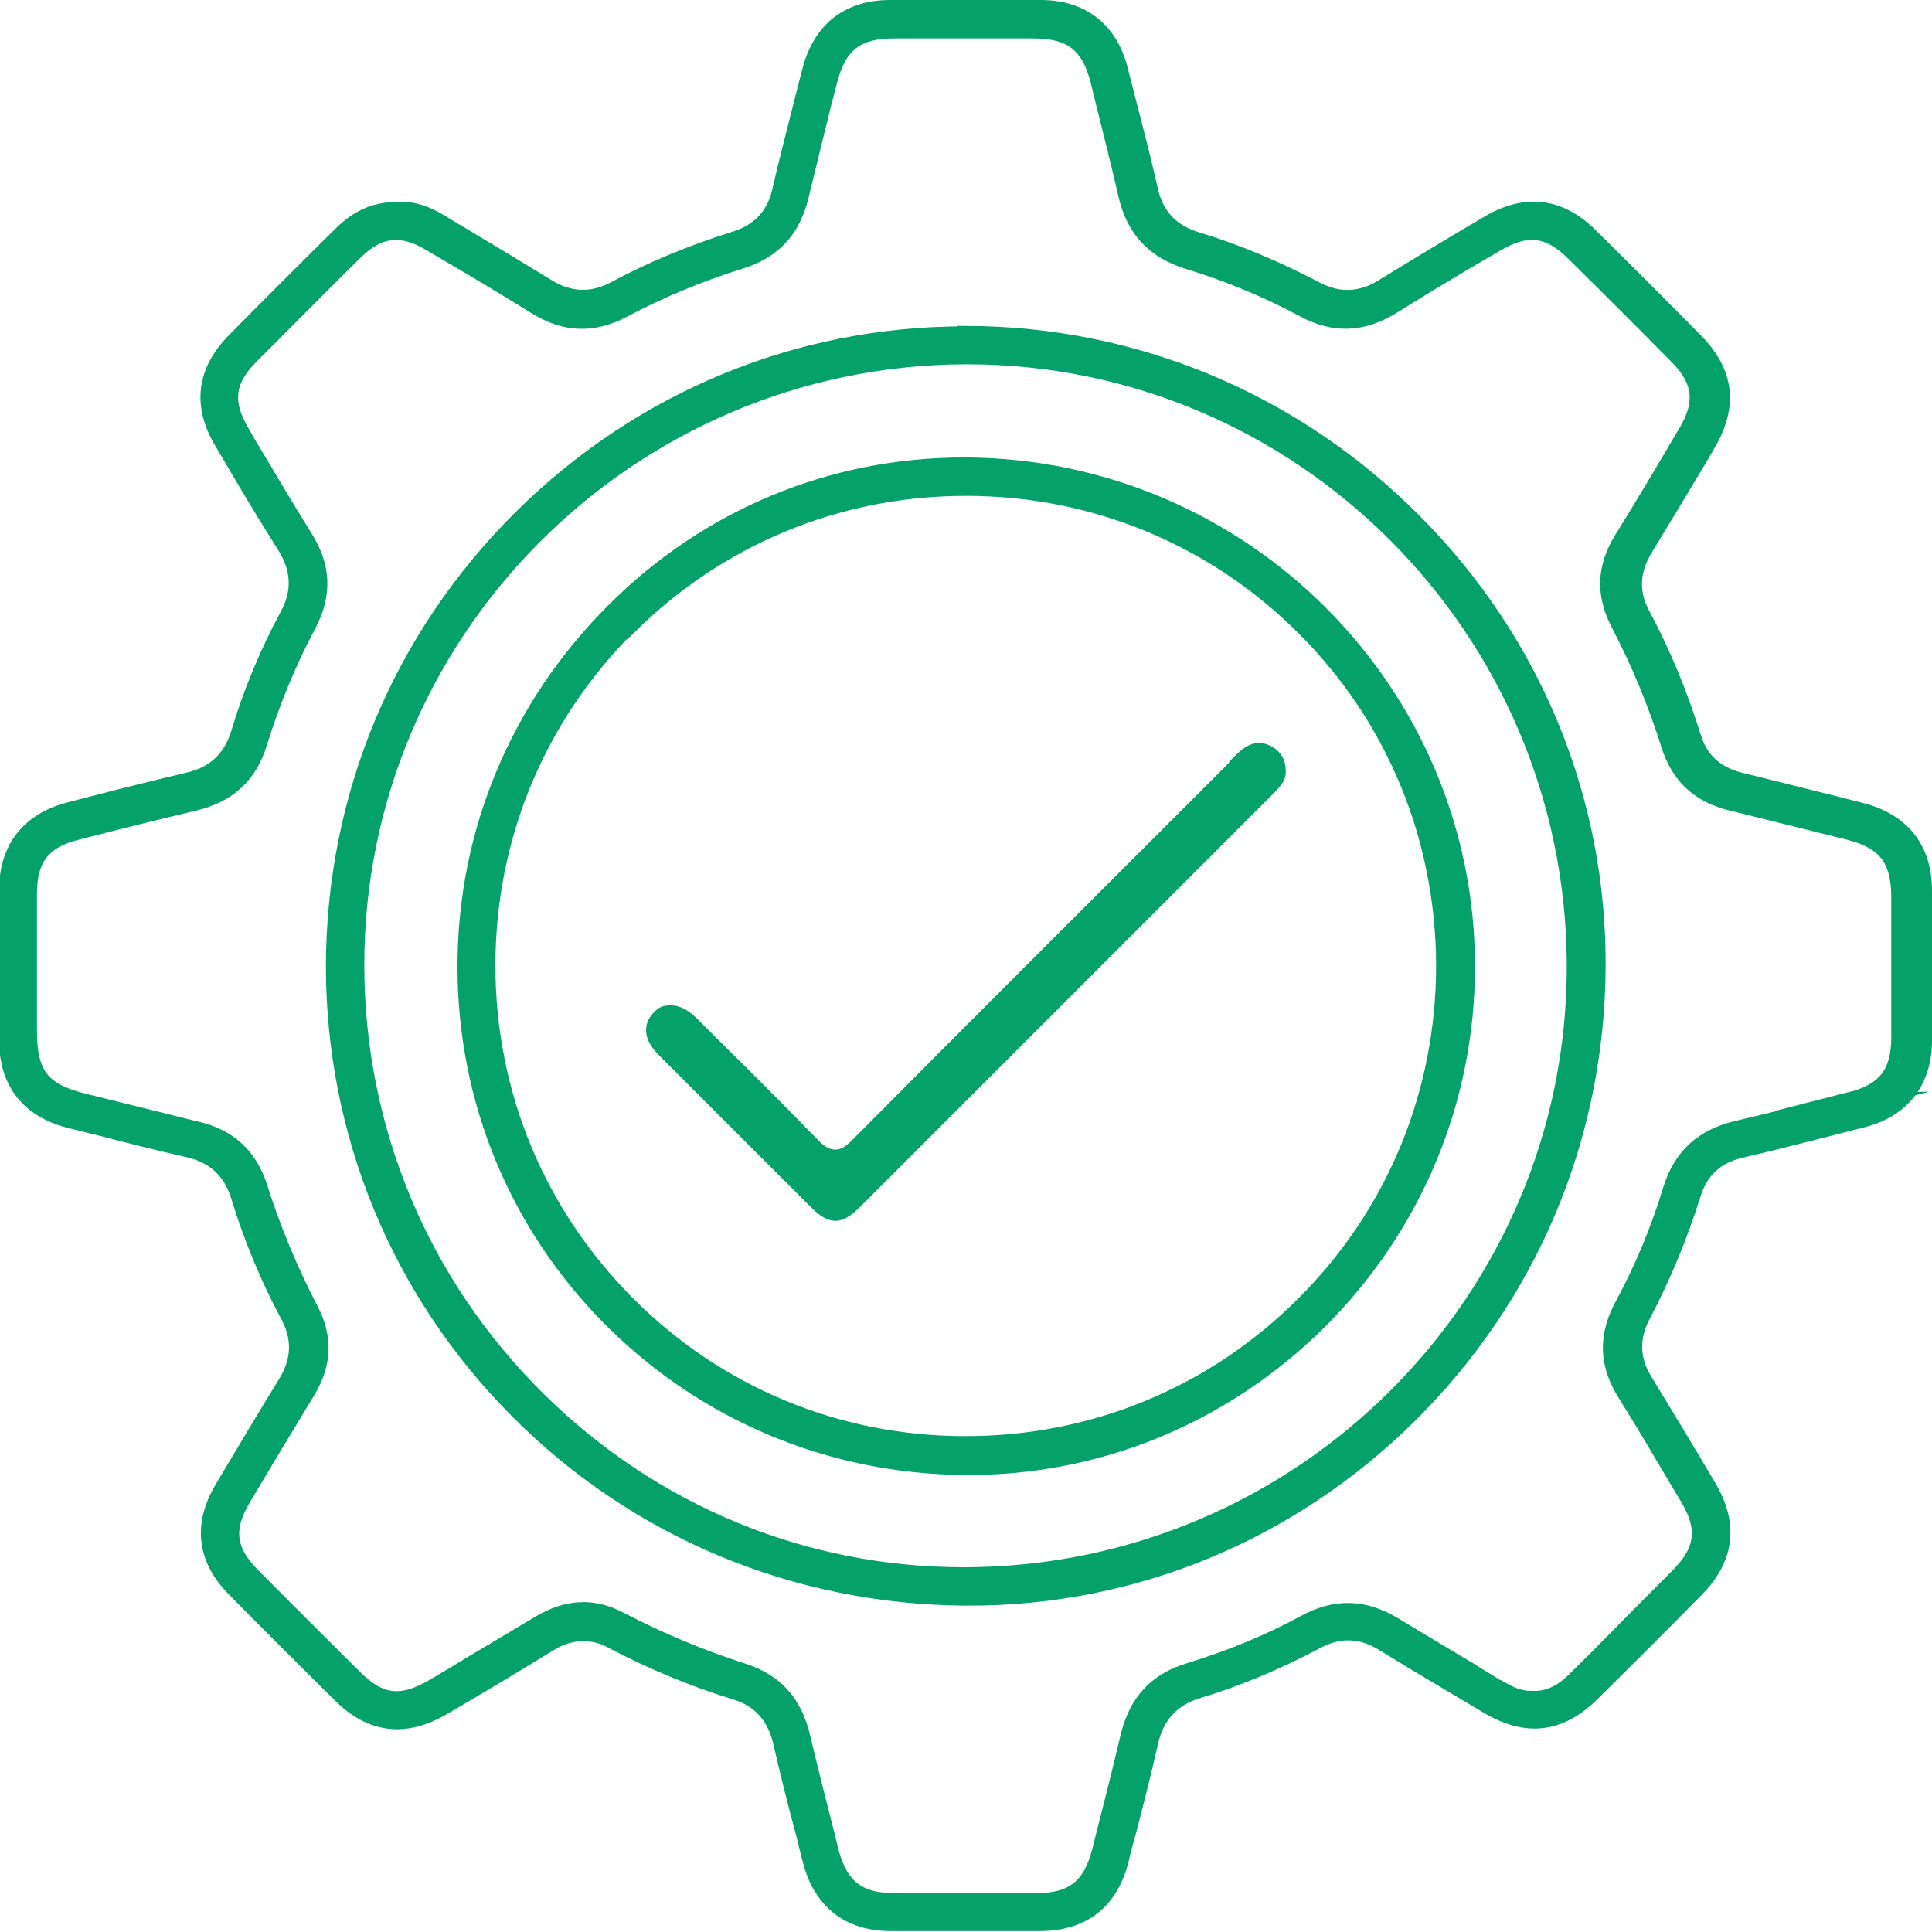
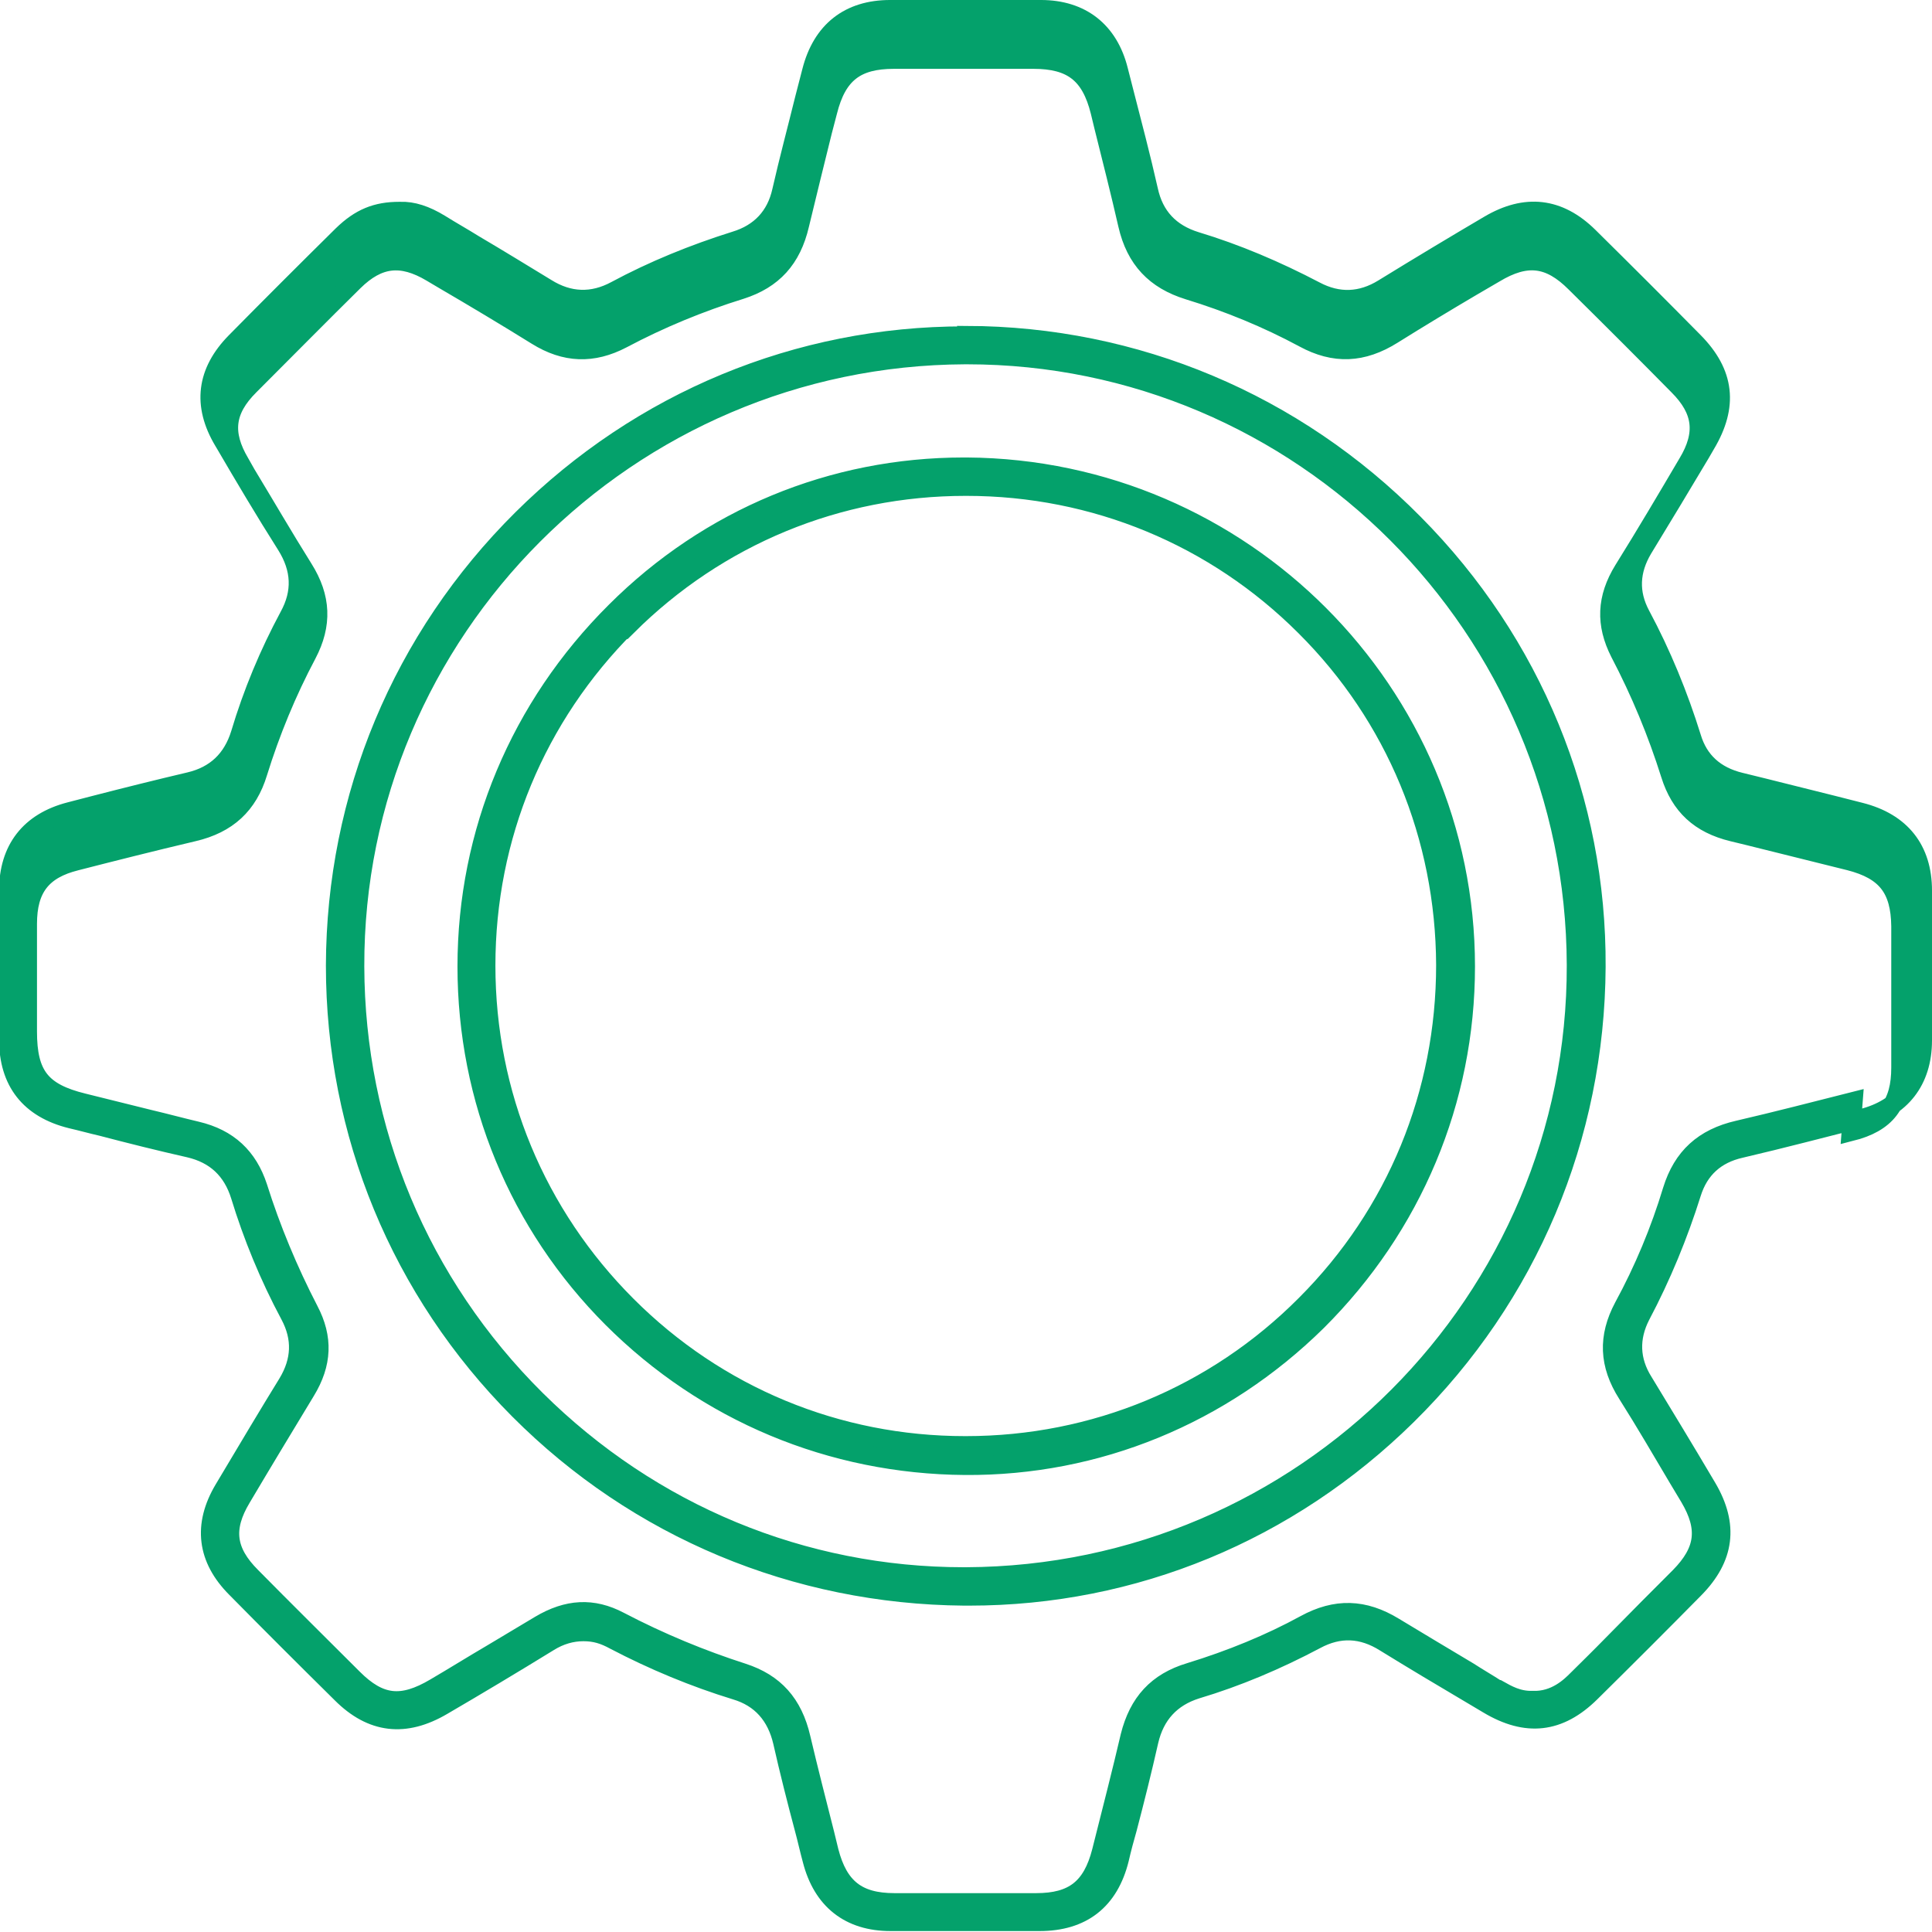
<svg xmlns="http://www.w3.org/2000/svg" id="uuid-d53bdc93-28ad-4236-8b1e-41f7cd8fa010" viewBox="0 0 412.6 412.6">
  <defs>
    <style>.uuid-30bba797-ca79-4e07-8949-3ce2f27d0778{fill:#04a16b;stroke:#04a16b;stroke-miterlimit:10;stroke-width:4px;}</style>
  </defs>
-   <path class="uuid-30bba797-ca79-4e07-8949-3ce2f27d0778" d="M410.6,222.4c0-10.5,0-21.4,0-32.2,0-8.8-4.6-14.6-13.3-16.8l-5.9-1.5c-6.5-1.6-13.1-3.3-19.7-4.9-5.4-1.3-8.9-4.5-10.4-9.5-2.8-9-6.4-17.8-10.9-26.2-2.5-4.7-2.3-9.4.5-14.1,4.1-6.7,8.3-13.7,12.3-20.4l1.1-1.9c4.9-8.2,4.1-15.2-2.5-21.9-7.2-7.3-14.7-14.8-22.5-22.5-6.4-6.3-13.5-7.1-21.3-2.5-6.8,4-14.8,8.8-22.6,13.6-4.7,2.9-9.6,3.1-14.5.5-8.4-4.4-16.9-8-25.5-10.6-5.5-1.7-8.9-5.3-10.1-10.9-1.6-7.1-3.5-14.3-5.3-21.3l-1.1-4.3c-2.1-8.4-8-13-16.6-13-9.7,0-20,0-32.2,0-8.8,0-14.6,4.6-16.8,13.2l-1.5,5.8c-1.6,6.5-3.4,13.2-4.9,19.8-1.2,5.4-4.6,9-9.9,10.6-8.9,2.8-17.5,6.3-25.5,10.6-5,2.7-10,2.5-14.8-.5-5.1-3.1-10.3-6.3-15.4-9.3-2.4-1.5-4.9-2.9-7.3-4.4-3.1-1.9-5.9-2.8-8.5-2.7h-.2c-4.9,0-8.4,1.4-12.2,5.1-7.9,7.8-15.6,15.5-22.8,22.8-6.3,6.4-7.2,13.5-2.6,21.2l.3.5c4.2,7.2,8.6,14.6,13.1,21.7,3.2,5.1,3.4,10.1.6,15.2-4.3,8-7.8,16.4-10.4,25.1-1.7,5.5-5.3,8.9-10.8,10.2-6.8,1.6-13.6,3.3-20.2,5l-5.4,1.4c-8.5,2.2-13.1,8-13.1,16.9,0,10.6,0,21.2,0,31.8,0,9,4.5,14.8,13.4,17,2.2.5,4.3,1.1,6.5,1.6,6.1,1.6,12.5,3.2,18.7,4.6,5.6,1.3,9.2,4.7,10.9,10.2,2.6,8.5,6.1,17.1,10.6,25.5,2.6,4.9,2.4,9.7-.5,14.5-4,6.5-8.3,13.7-13.6,22.6-4.6,7.7-3.7,14.9,2.6,21.2,7.1,7.2,14.5,14.6,22.5,22.5,6.5,6.5,13.6,7.3,21.6,2.6,7.2-4.2,14.9-8.8,22.7-13.6,2.4-1.5,4.9-2.2,7.4-2.2s4.4.6,6.6,1.8c8.4,4.4,17.1,8,25.9,10.7,5.4,1.6,8.7,5.4,10,11,1.4,6.2,3,12.5,4.6,18.5.6,2.2,1.1,4.5,1.7,6.7,2.2,8.6,8,13.2,16.8,13.2,10.6,0,21.2,0,31.8,0,9.1,0,14.9-4.5,17.1-13.4.5-2.2,1.1-4.4,1.7-6.5,1.6-6.1,3.2-12.5,4.6-18.7,1.3-5.6,4.7-9.3,10.1-11,8.7-2.6,17.2-6.2,25.5-10.6,5-2.7,9.9-2.5,14.8.6,6,3.7,12.2,7.4,18.3,11l3.7,2.2c8.2,4.9,15.2,4.1,21.9-2.5,7.7-7.6,15.1-15,22.2-22.2,6.5-6.6,7.4-13.6,2.7-21.6-5.2-8.8-9.6-16-13.6-22.6-2.9-4.6-3-9.4-.6-14.1,4.5-8.5,8.1-17.3,10.9-26.2,1.6-5.1,5.1-8.3,10.4-9.5,9-2.1,18.1-4.5,26-6.5,8.3-2.1,12.9-8,12.9-16.6h0ZM395.8,235.2c-7.9,2-16.4,4.2-24.6,6.1-7.4,1.7-11.9,5.8-14.1,12.9-2.6,8.6-6.1,17-10.4,24.9-3.4,6.4-3.2,12.3.8,18.6,3.8,6,7.4,12.2,10.9,18.1l2.4,4c3.9,6.6,3.3,11.4-2.1,16.9-4.5,4.5-9,9-13.5,13.6s-5.6,5.6-8.4,8.4c-1.4,1.4-4.6,4.6-9.5,4.4-3.2.1-5.5-1.3-7.3-2.3h-.2c-2-1.3-4.1-2.5-6.1-3.8-5.2-3.1-10.7-6.4-16-9.6-6.4-3.9-12.4-4.1-19-.5-7.5,4.1-15.8,7.5-24.6,10.2-7,2.1-11,6.5-12.8,13.7-1.7,7.3-3.7,15.1-6.1,24.6-2,7.8-6,10.9-13.9,10.9-5,0-9.9,0-14.9,0s-10.2,0-15.4,0c-7.9,0-11.9-3.2-13.9-10.9l-.9-3.7c-1.7-6.7-3.5-13.7-5.1-20.5-1.7-7.4-5.7-11.8-12.5-14-8.7-2.8-17.5-6.4-26.3-11-5.7-3-11.1-2.7-17,.8-3.4,2-6.8,4.1-10.2,6.1-4.1,2.4-8.1,4.9-12.2,7.3-7.1,4.2-11.8,3.7-17.5-2-7.2-7.2-14.5-14.4-21.7-21.7-5.4-5.4-6-10.3-2.1-16.8,4.5-7.6,9.1-15.2,13.7-22.8,3.6-5.9,3.8-11.4.7-17.3-4.4-8.5-8.1-17.4-10.9-26.3-2.1-6.4-6.3-10.4-13.1-12-3.4-.8-6.7-1.7-10.1-2.5-4.7-1.2-9.4-2.3-14.1-3.5-9-2.2-11.9-5.9-11.9-15.2v-6.5c0-7.7,0-15.3,0-23,0-7.6,3.1-11.6,10.4-13.4,7.4-1.9,16.1-4.1,25-6.2,7.3-1.7,11.7-5.8,13.8-12.7,2.7-8.7,6.2-17.2,10.5-25.3,3.3-6.3,3.1-12.1-.8-18.3-4.2-6.7-8.2-13.6-12.2-20.2l-1.3-2.3c-3.8-6.4-3.2-11.3,2-16.5,8.1-8.1,15.3-15.4,22.3-22.3,5.2-5.1,10.1-5.7,16.5-1.9l2.7,1.6c6.5,3.8,13.2,7.8,19.8,11.9,6.1,3.8,12,4,18.3.7,8.1-4.3,16.6-7.8,25.3-10.5,6.9-2.2,10.9-6.6,12.6-13.9,1.6-6.7,3.3-13.5,4.9-20l1.1-4.2c2-8,6-11.1,14.1-11.1,9.9,0,19.9,0,29.8,0,8.2,0,12.2,3.1,14.2,11.1l.8,3.3c1.7,6.8,3.5,13.9,5.1,20.9,1.7,7.4,5.9,11.8,13,14,8.5,2.6,16.8,6,24.6,10.2,6.6,3.6,12.6,3.3,19-.7,5.6-3.5,11.4-7,17-10.3l4.8-2.8c6.8-4.1,11.7-3.5,17.2,2,8.1,8,15.3,15.2,22,22,5.2,5.2,5.8,10.2,2,16.5-4.3,7.3-8.9,15.1-13.7,22.8-3.7,6-3.9,11.6-.8,17.7,4.4,8.4,8,17.1,10.8,26,2.1,6.7,6.3,10.6,13.3,12.3l3.3.8c7.2,1.8,14.5,3.6,21.7,5.4,7.8,2,10.8,5.9,10.9,13.9,0,10.1,0,20.2,0,30.2,0,7.8-3.1,11.8-10.6,13.7h0Z" />
+   <path class="uuid-30bba797-ca79-4e07-8949-3ce2f27d0778" d="M410.6,222.4c0-10.5,0-21.4,0-32.2,0-8.8-4.6-14.6-13.3-16.8l-5.9-1.5c-6.5-1.6-13.1-3.3-19.7-4.9-5.4-1.3-8.9-4.5-10.4-9.5-2.8-9-6.4-17.8-10.9-26.2-2.5-4.7-2.3-9.4.5-14.1,4.1-6.7,8.3-13.7,12.3-20.4l1.1-1.9c4.9-8.2,4.1-15.2-2.5-21.9-7.2-7.3-14.7-14.8-22.5-22.5-6.4-6.3-13.5-7.1-21.3-2.5-6.8,4-14.8,8.8-22.6,13.6-4.7,2.9-9.6,3.1-14.5.5-8.4-4.4-16.9-8-25.5-10.6-5.5-1.7-8.9-5.3-10.1-10.9-1.6-7.1-3.5-14.3-5.3-21.3l-1.1-4.3c-2.1-8.4-8-13-16.6-13-9.7,0-20,0-32.2,0-8.8,0-14.6,4.6-16.8,13.2l-1.5,5.8c-1.6,6.5-3.4,13.2-4.9,19.8-1.2,5.4-4.6,9-9.9,10.6-8.9,2.8-17.5,6.3-25.5,10.6-5,2.7-10,2.5-14.8-.5-5.1-3.1-10.3-6.3-15.4-9.3-2.4-1.5-4.9-2.9-7.3-4.4-3.1-1.9-5.9-2.8-8.5-2.7h-.2c-4.9,0-8.4,1.4-12.2,5.1-7.9,7.8-15.6,15.5-22.8,22.8-6.3,6.4-7.2,13.5-2.6,21.2l.3.5c4.2,7.2,8.6,14.6,13.1,21.7,3.2,5.1,3.4,10.1.6,15.2-4.3,8-7.8,16.4-10.4,25.1-1.7,5.5-5.3,8.9-10.8,10.2-6.8,1.6-13.6,3.3-20.2,5l-5.4,1.4c-8.5,2.2-13.1,8-13.1,16.9,0,10.6,0,21.2,0,31.8,0,9,4.5,14.8,13.4,17,2.2.5,4.3,1.1,6.5,1.6,6.1,1.6,12.5,3.2,18.7,4.6,5.6,1.3,9.2,4.7,10.9,10.2,2.6,8.5,6.1,17.1,10.6,25.5,2.6,4.9,2.4,9.7-.5,14.5-4,6.5-8.3,13.7-13.6,22.6-4.6,7.7-3.7,14.9,2.6,21.2,7.1,7.2,14.5,14.6,22.5,22.5,6.5,6.5,13.6,7.3,21.6,2.6,7.2-4.2,14.9-8.8,22.7-13.6,2.4-1.5,4.9-2.2,7.4-2.2s4.4.6,6.6,1.8c8.4,4.4,17.1,8,25.9,10.7,5.4,1.6,8.7,5.4,10,11,1.4,6.2,3,12.5,4.6,18.5.6,2.2,1.1,4.5,1.7,6.7,2.2,8.6,8,13.2,16.8,13.2,10.6,0,21.2,0,31.8,0,9.1,0,14.9-4.5,17.1-13.4.5-2.2,1.1-4.4,1.7-6.5,1.6-6.1,3.2-12.5,4.6-18.7,1.3-5.6,4.7-9.3,10.1-11,8.7-2.6,17.2-6.2,25.5-10.6,5-2.7,9.9-2.5,14.8.6,6,3.7,12.2,7.4,18.3,11l3.7,2.2c8.2,4.9,15.2,4.1,21.9-2.5,7.7-7.6,15.1-15,22.2-22.2,6.5-6.6,7.4-13.6,2.7-21.6-5.2-8.8-9.6-16-13.6-22.6-2.9-4.6-3-9.4-.6-14.1,4.5-8.5,8.1-17.3,10.9-26.2,1.6-5.1,5.1-8.3,10.4-9.5,9-2.1,18.1-4.5,26-6.5,8.3-2.1,12.9-8,12.9-16.6h0ZM395.8,235.2c-7.9,2-16.4,4.2-24.6,6.1-7.4,1.7-11.9,5.8-14.1,12.9-2.6,8.6-6.1,17-10.4,24.9-3.4,6.4-3.2,12.3.8,18.6,3.8,6,7.4,12.2,10.9,18.1l2.4,4c3.9,6.6,3.3,11.4-2.1,16.9-4.5,4.5-9,9-13.5,13.6s-5.6,5.6-8.4,8.4c-1.4,1.4-4.6,4.6-9.5,4.4-3.2.1-5.5-1.3-7.3-2.3h-.2c-2-1.3-4.1-2.5-6.1-3.8-5.2-3.1-10.7-6.4-16-9.6-6.4-3.9-12.4-4.1-19-.5-7.5,4.1-15.8,7.5-24.6,10.2-7,2.1-11,6.5-12.8,13.7-1.7,7.3-3.7,15.1-6.1,24.6-2,7.8-6,10.9-13.9,10.9-5,0-9.9,0-14.9,0s-10.2,0-15.4,0c-7.9,0-11.9-3.2-13.9-10.9l-.9-3.7c-1.7-6.7-3.5-13.7-5.1-20.5-1.7-7.4-5.7-11.8-12.5-14-8.7-2.8-17.5-6.4-26.3-11-5.7-3-11.1-2.7-17,.8-3.4,2-6.8,4.1-10.2,6.1-4.1,2.4-8.1,4.9-12.2,7.3-7.1,4.2-11.8,3.7-17.5-2-7.2-7.2-14.5-14.4-21.7-21.7-5.4-5.4-6-10.3-2.1-16.8,4.5-7.6,9.1-15.2,13.7-22.8,3.6-5.9,3.8-11.4.7-17.3-4.4-8.5-8.1-17.4-10.9-26.3-2.1-6.4-6.3-10.4-13.1-12-3.4-.8-6.7-1.7-10.1-2.5-4.7-1.2-9.4-2.3-14.1-3.5-9-2.2-11.9-5.9-11.9-15.2c0-7.7,0-15.3,0-23,0-7.6,3.1-11.6,10.4-13.4,7.4-1.9,16.1-4.1,25-6.2,7.3-1.7,11.7-5.8,13.8-12.7,2.7-8.7,6.2-17.2,10.5-25.3,3.3-6.3,3.1-12.1-.8-18.3-4.2-6.7-8.2-13.6-12.2-20.2l-1.3-2.3c-3.8-6.4-3.2-11.3,2-16.5,8.1-8.1,15.3-15.4,22.3-22.3,5.2-5.1,10.1-5.7,16.5-1.9l2.7,1.6c6.5,3.8,13.2,7.8,19.8,11.9,6.1,3.8,12,4,18.3.7,8.1-4.3,16.6-7.8,25.3-10.5,6.9-2.2,10.9-6.6,12.6-13.9,1.6-6.7,3.3-13.5,4.9-20l1.1-4.2c2-8,6-11.1,14.1-11.1,9.9,0,19.9,0,29.8,0,8.2,0,12.2,3.1,14.2,11.1l.8,3.3c1.7,6.8,3.5,13.9,5.1,20.9,1.7,7.4,5.9,11.8,13,14,8.5,2.6,16.8,6,24.6,10.2,6.6,3.6,12.6,3.3,19-.7,5.6-3.5,11.4-7,17-10.3l4.8-2.8c6.8-4.1,11.7-3.5,17.2,2,8.1,8,15.3,15.2,22,22,5.2,5.2,5.8,10.2,2,16.5-4.3,7.3-8.9,15.1-13.7,22.8-3.7,6-3.9,11.6-.8,17.7,4.4,8.4,8,17.1,10.8,26,2.1,6.7,6.3,10.6,13.3,12.3l3.3.8c7.2,1.8,14.5,3.6,21.7,5.4,7.8,2,10.8,5.9,10.9,13.9,0,10.1,0,20.2,0,30.2,0,7.8-3.1,11.8-10.6,13.7h0Z" />
  <path class="uuid-30bba797-ca79-4e07-8949-3ce2f27d0778" d="M206.4,71.7h-.5c-35.5,0-69,13.9-94.4,39.1-25.7,25.5-39.8,59.4-39.9,95.4,0,35.8,13.9,69.5,39.2,94.9,25.3,25.4,59.1,39.5,95.1,39.8h1.1c35.1,0,68.2-13.7,93.5-38.6,25.9-25.5,40.2-59.5,40.4-95.8.2-35.5-13.6-69.2-38.9-94.7-25.5-25.8-59.5-40.1-95.6-40.2h0ZM206.4,336.7h-.6c-34.3,0-66.7-13.4-91.3-37.8-24.9-24.7-38.6-57.6-38.7-92.5-.2-71.7,58.3-130.3,130.3-130.6h.4c71.5,0,129.9,58.3,130.1,130.3.2,71.7-58.2,130.3-130.3,130.6h0Z" />
  <path class="uuid-30bba797-ca79-4e07-8949-3ce2f27d0778" d="M130.7,281.5c20.1,20.1,46.8,31.3,75.4,31.5,28.2.2,54.9-10.8,75.2-30.8,20.4-20.3,31.7-47.2,31.7-75.8,0-58.5-47.7-106.3-106.5-106.7h-.7c-28,0-54.4,10.9-74.4,30.9-20.4,20.3-31.7,47.2-31.7,75.8,0,28.4,11,55.1,31.1,75.2h0ZM134,133.7c19.3-19.2,44.9-29.8,72.2-29.8h.2c27.4,0,53.1,10.7,72.3,29.9,19.3,19.2,29.9,44.9,30,72.3,0,27.4-10.5,53.1-29.9,72.5-19.3,19.4-45.1,30.1-72.5,30.1h-.2c-27.3,0-52.9-10.6-72.2-29.9-19.4-19.4-30.1-45.1-30.1-72.6,0-27.5,10.7-53.2,30.1-72.6h0Z" />
-   <path class="uuid-30bba797-ca79-4e07-8949-3ce2f27d0778" d="M264.5,163.7l-11,11c-23,23-46.8,46.7-70.1,70.2-1.3,1.3-3,2.7-5.1,2.6-2.2,0-3.8-1.4-5-2.6-7.1-7.3-14.4-14.6-21.6-21.7l-4.3-4.3c-1.1-1.1-2.6-2.2-4.1-2.2s-1.6.3-2.3,1c-1.7,1.7-1.3,3.9,1.3,6.4,10.7,10.7,21.4,21.4,32,32,3.5,3.5,4.7,3.5,8.2,0,6.2-6.2,12.5-12.5,18.7-18.7l23.2-23.2c15.2-15.2,30.4-30.4,45.6-45.6,1.7-1.7,2.6-2.7,2.6-3.6v-.2c0-2.1-.8-2.9-1.9-3.6-1.3-.7-2.4-.7-3.6,0-.9.6-1.7,1.4-2.6,2.3h0Z" />
</svg>